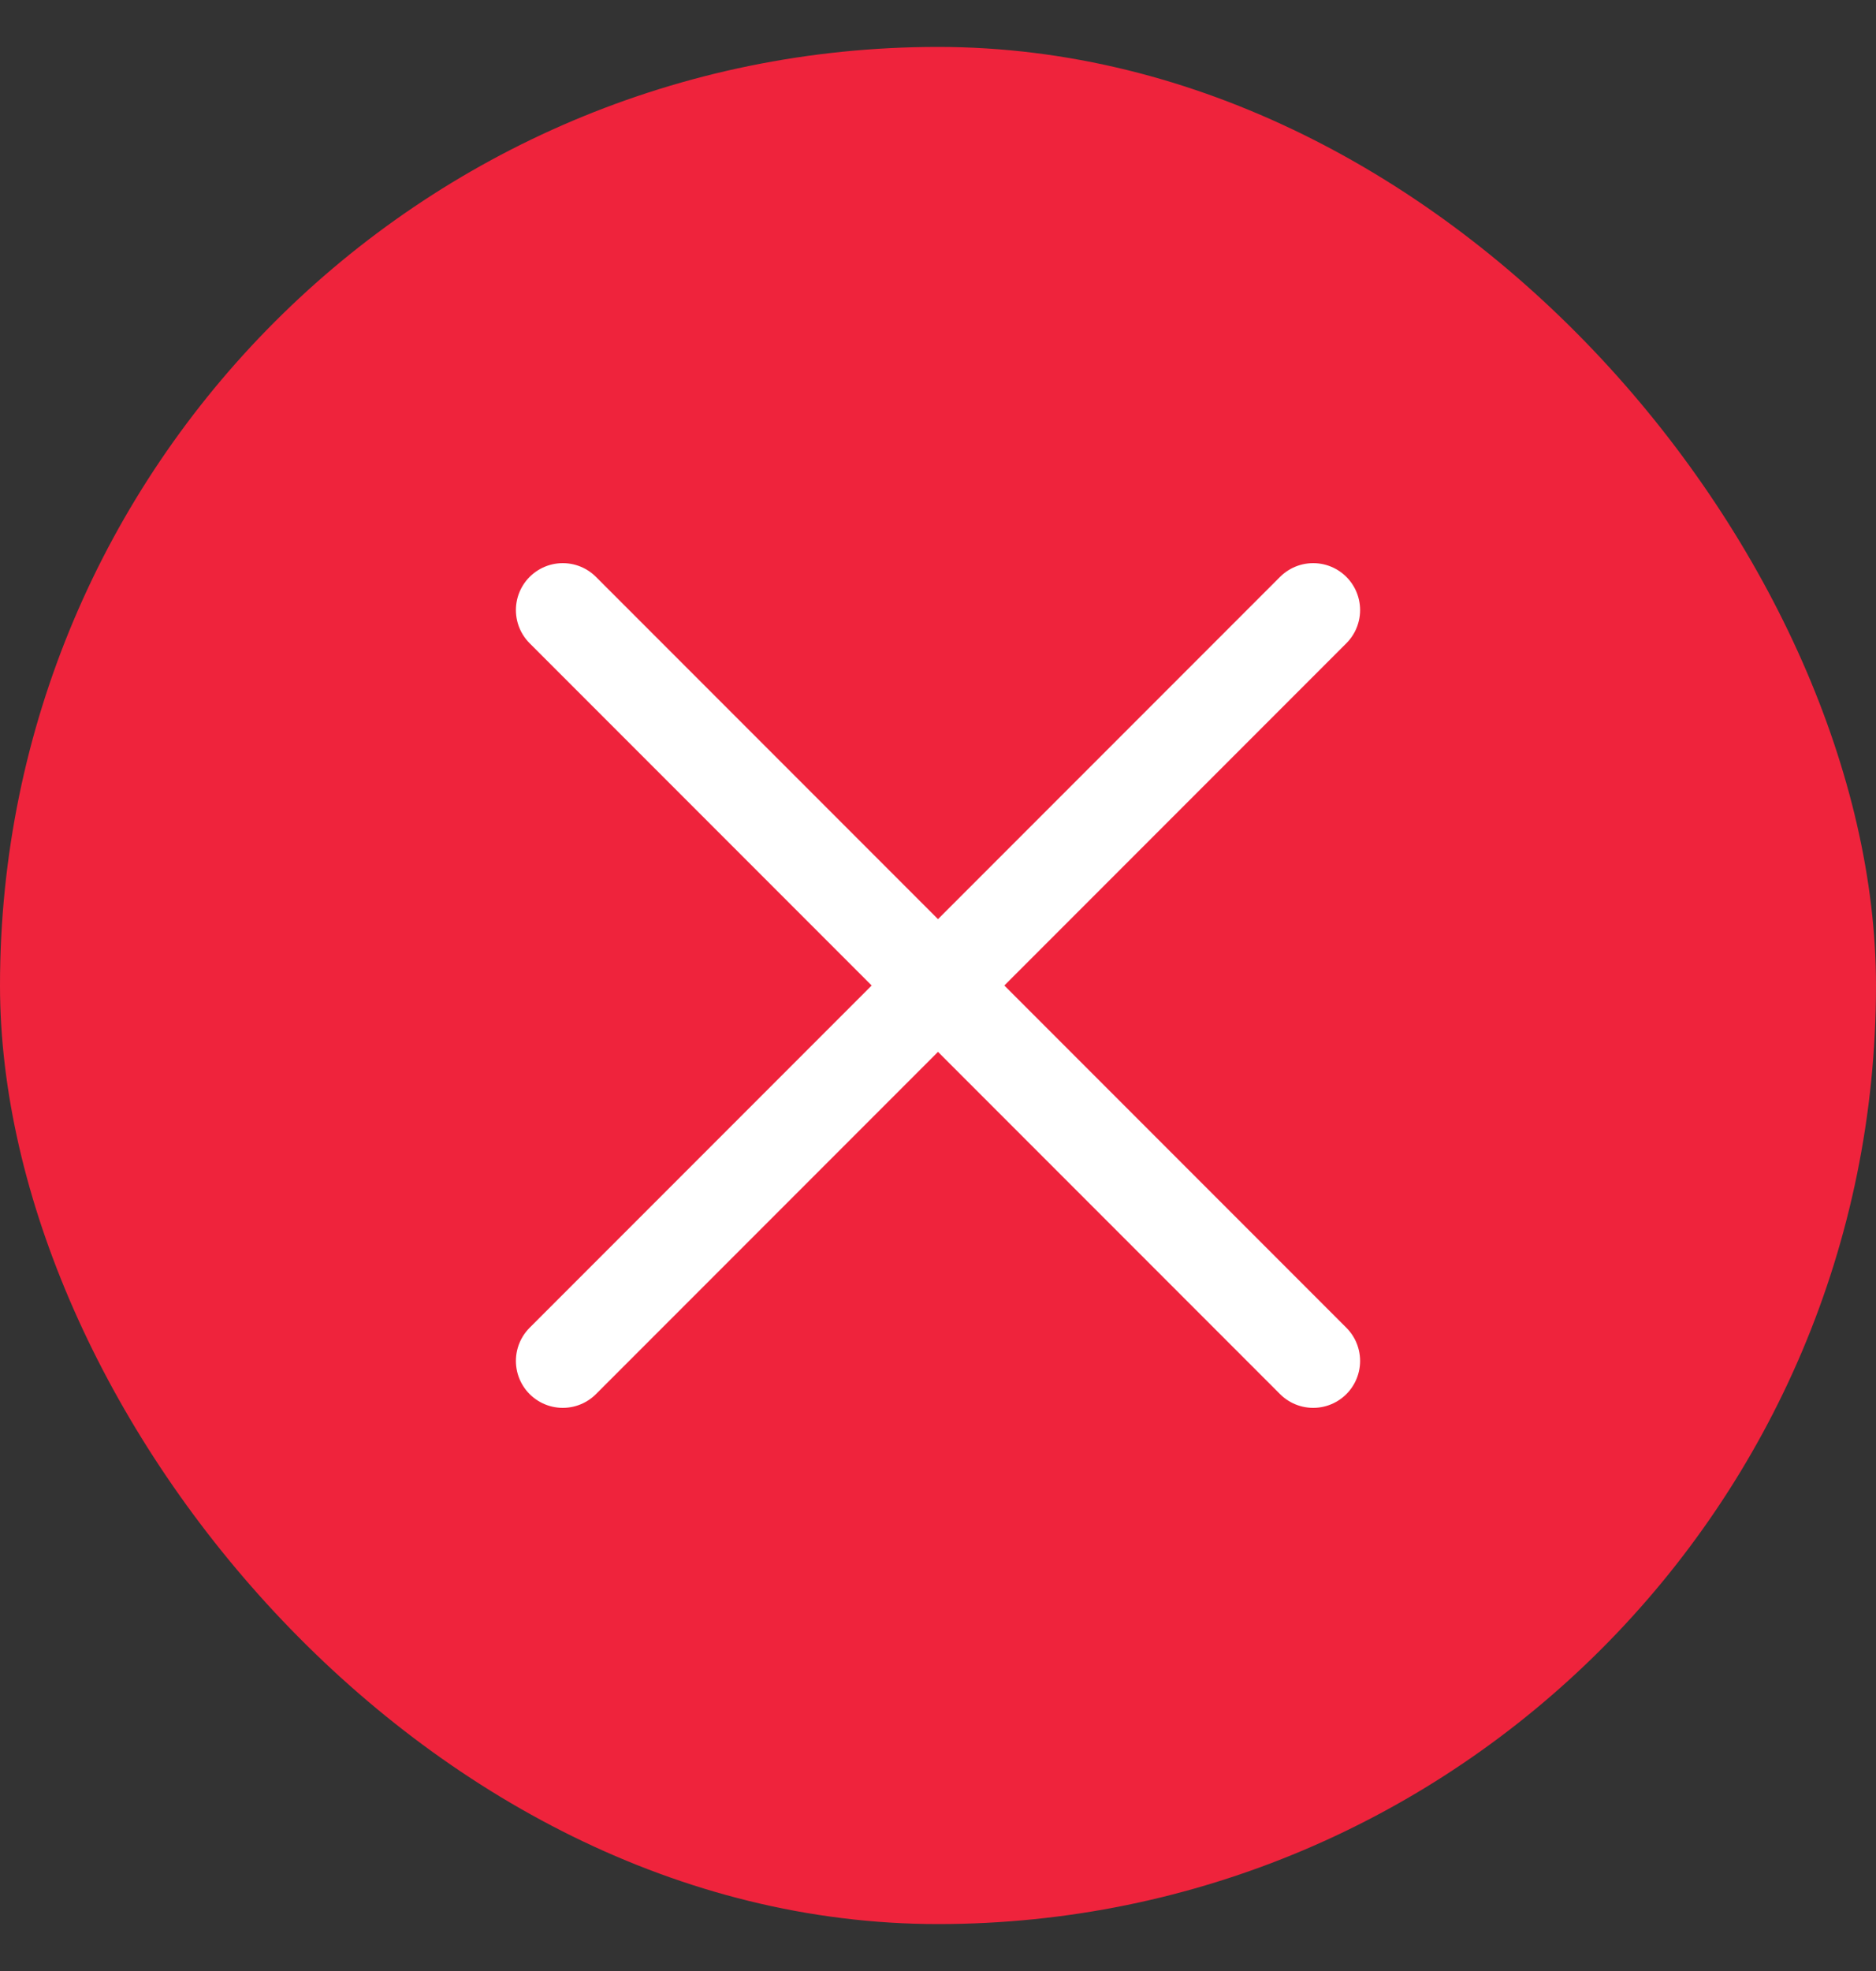
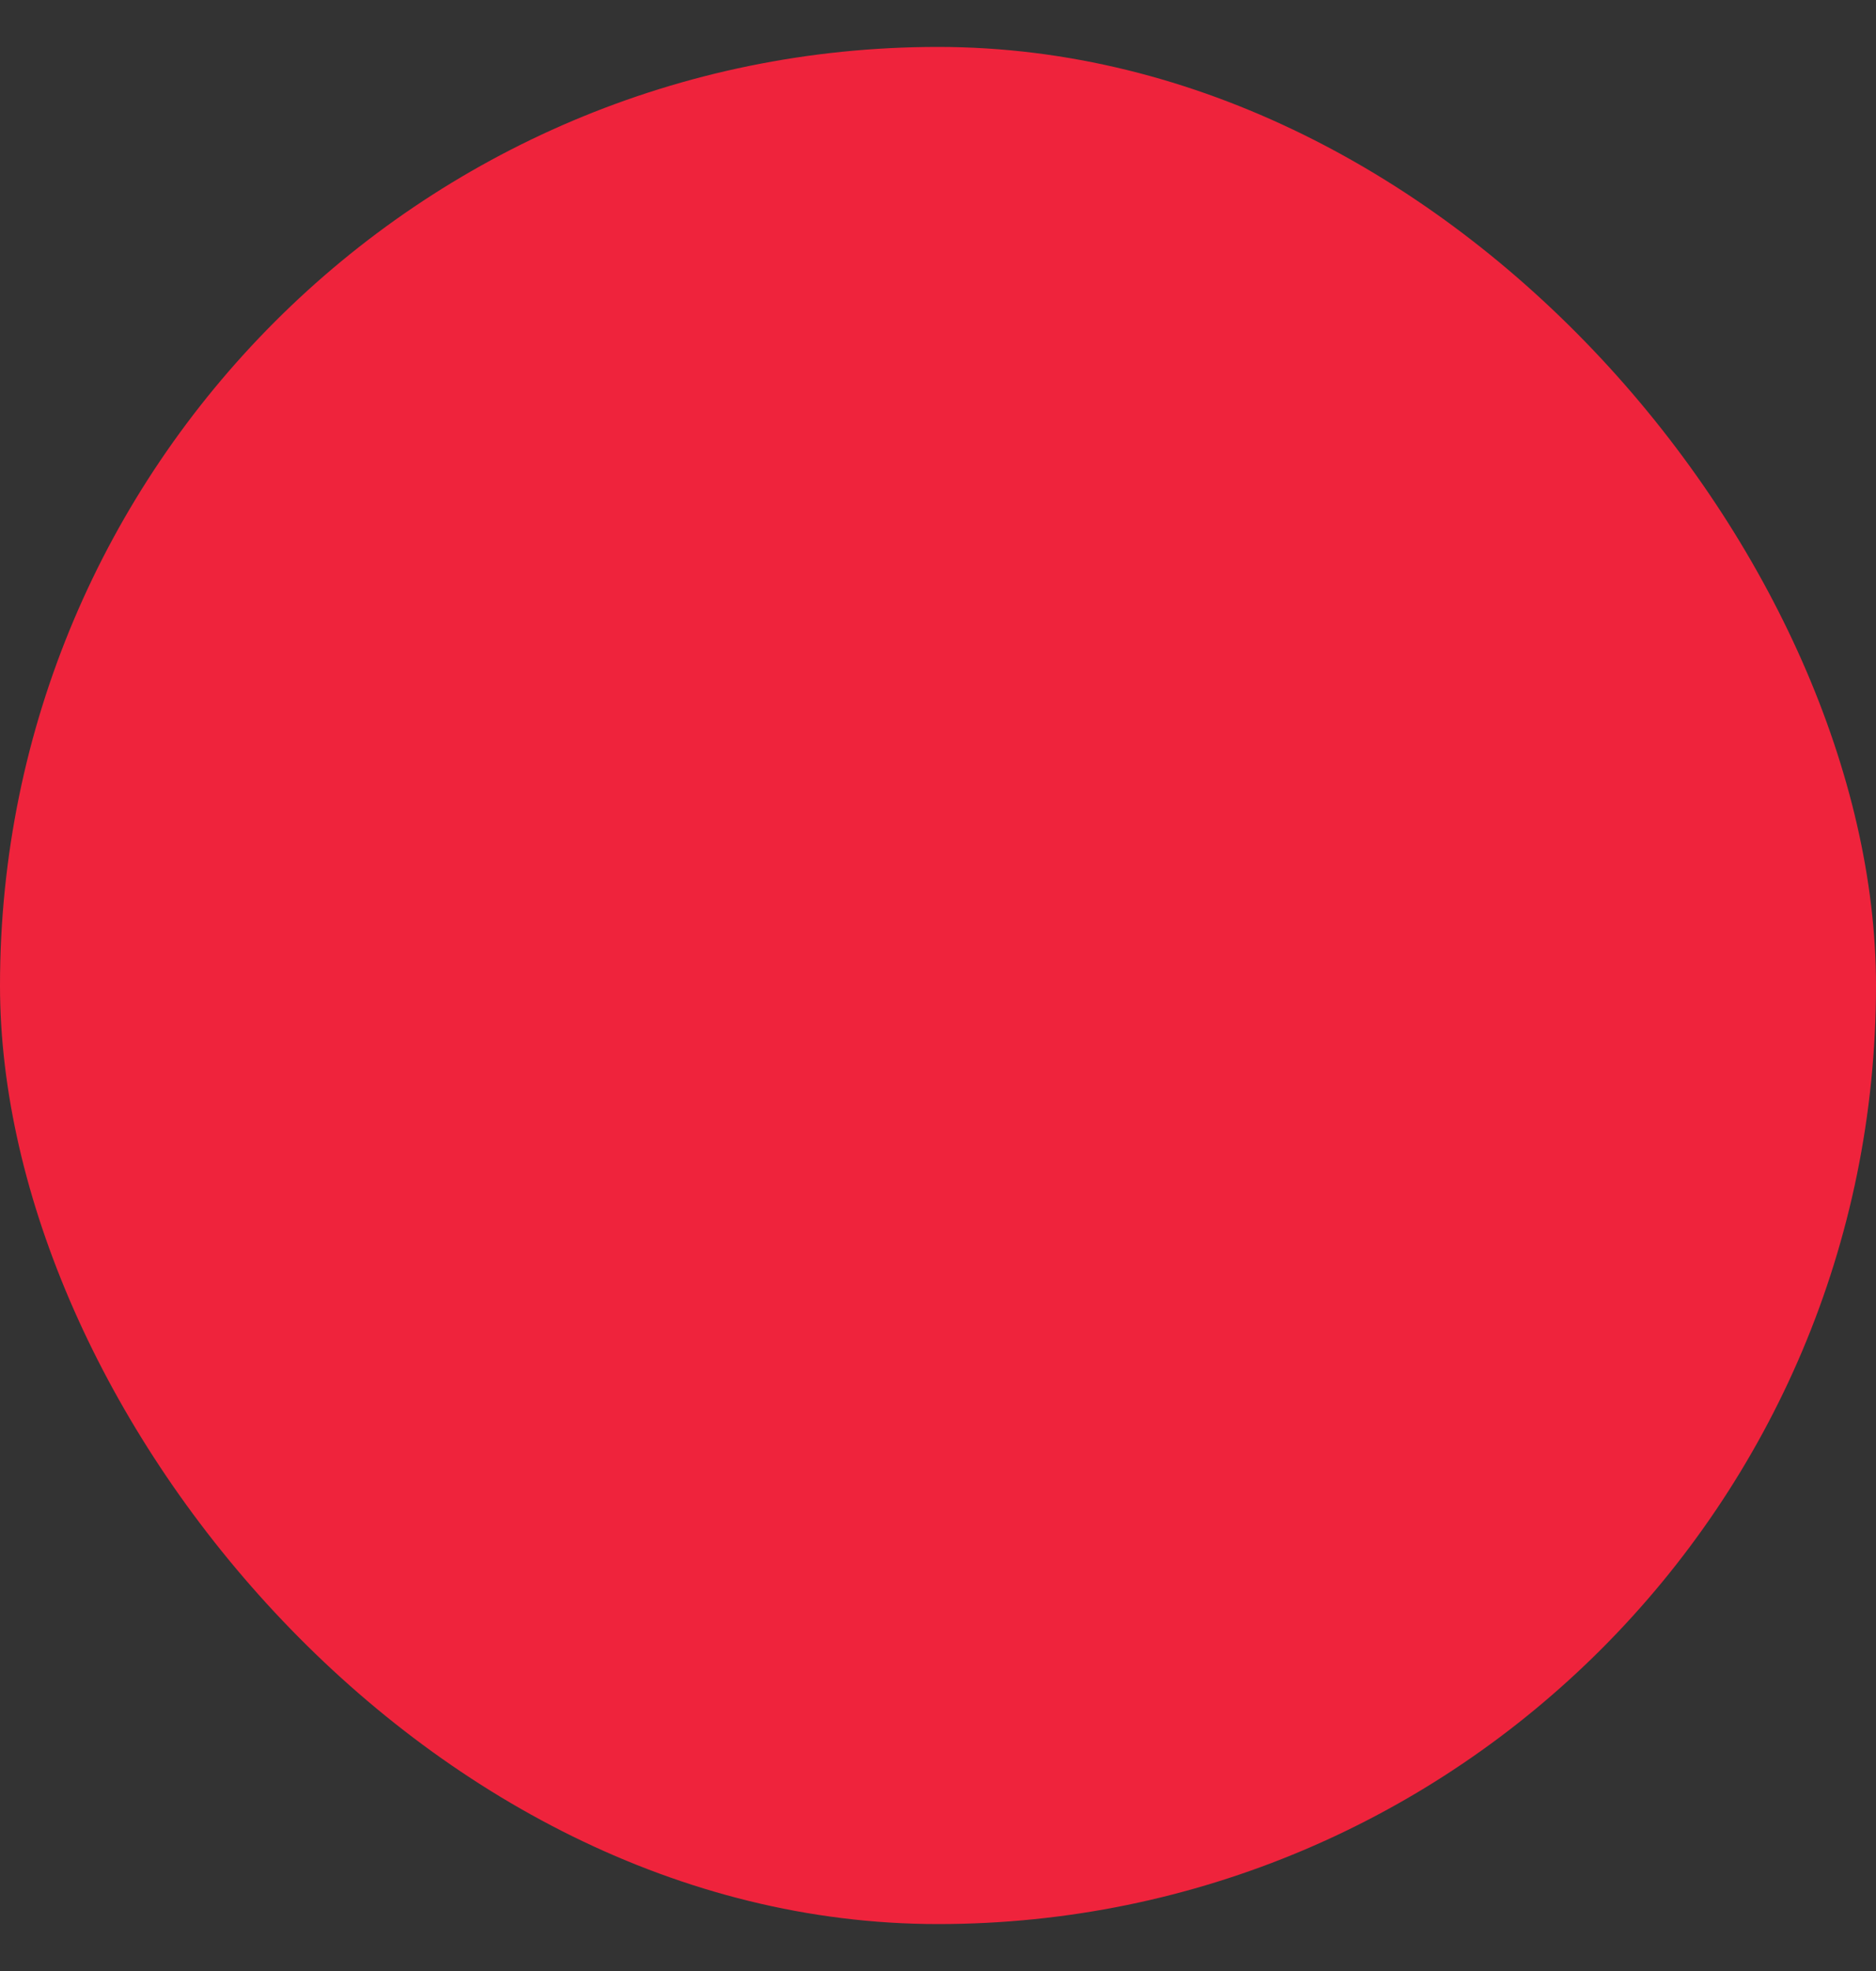
<svg xmlns="http://www.w3.org/2000/svg" width="20" height="21" viewBox="0 0 20 21" fill="none">
  <rect x="0" y="0" width="20" height="21" fill="#333333" stroke="none" />
  <rect y="0.5" width="20" height="20" rx="10" fill="#EF233C" />
-   <path d="M14 14.5L6 6.5M14 6.5L6 14.5" stroke="white" stroke-linecap="round" />
</svg>